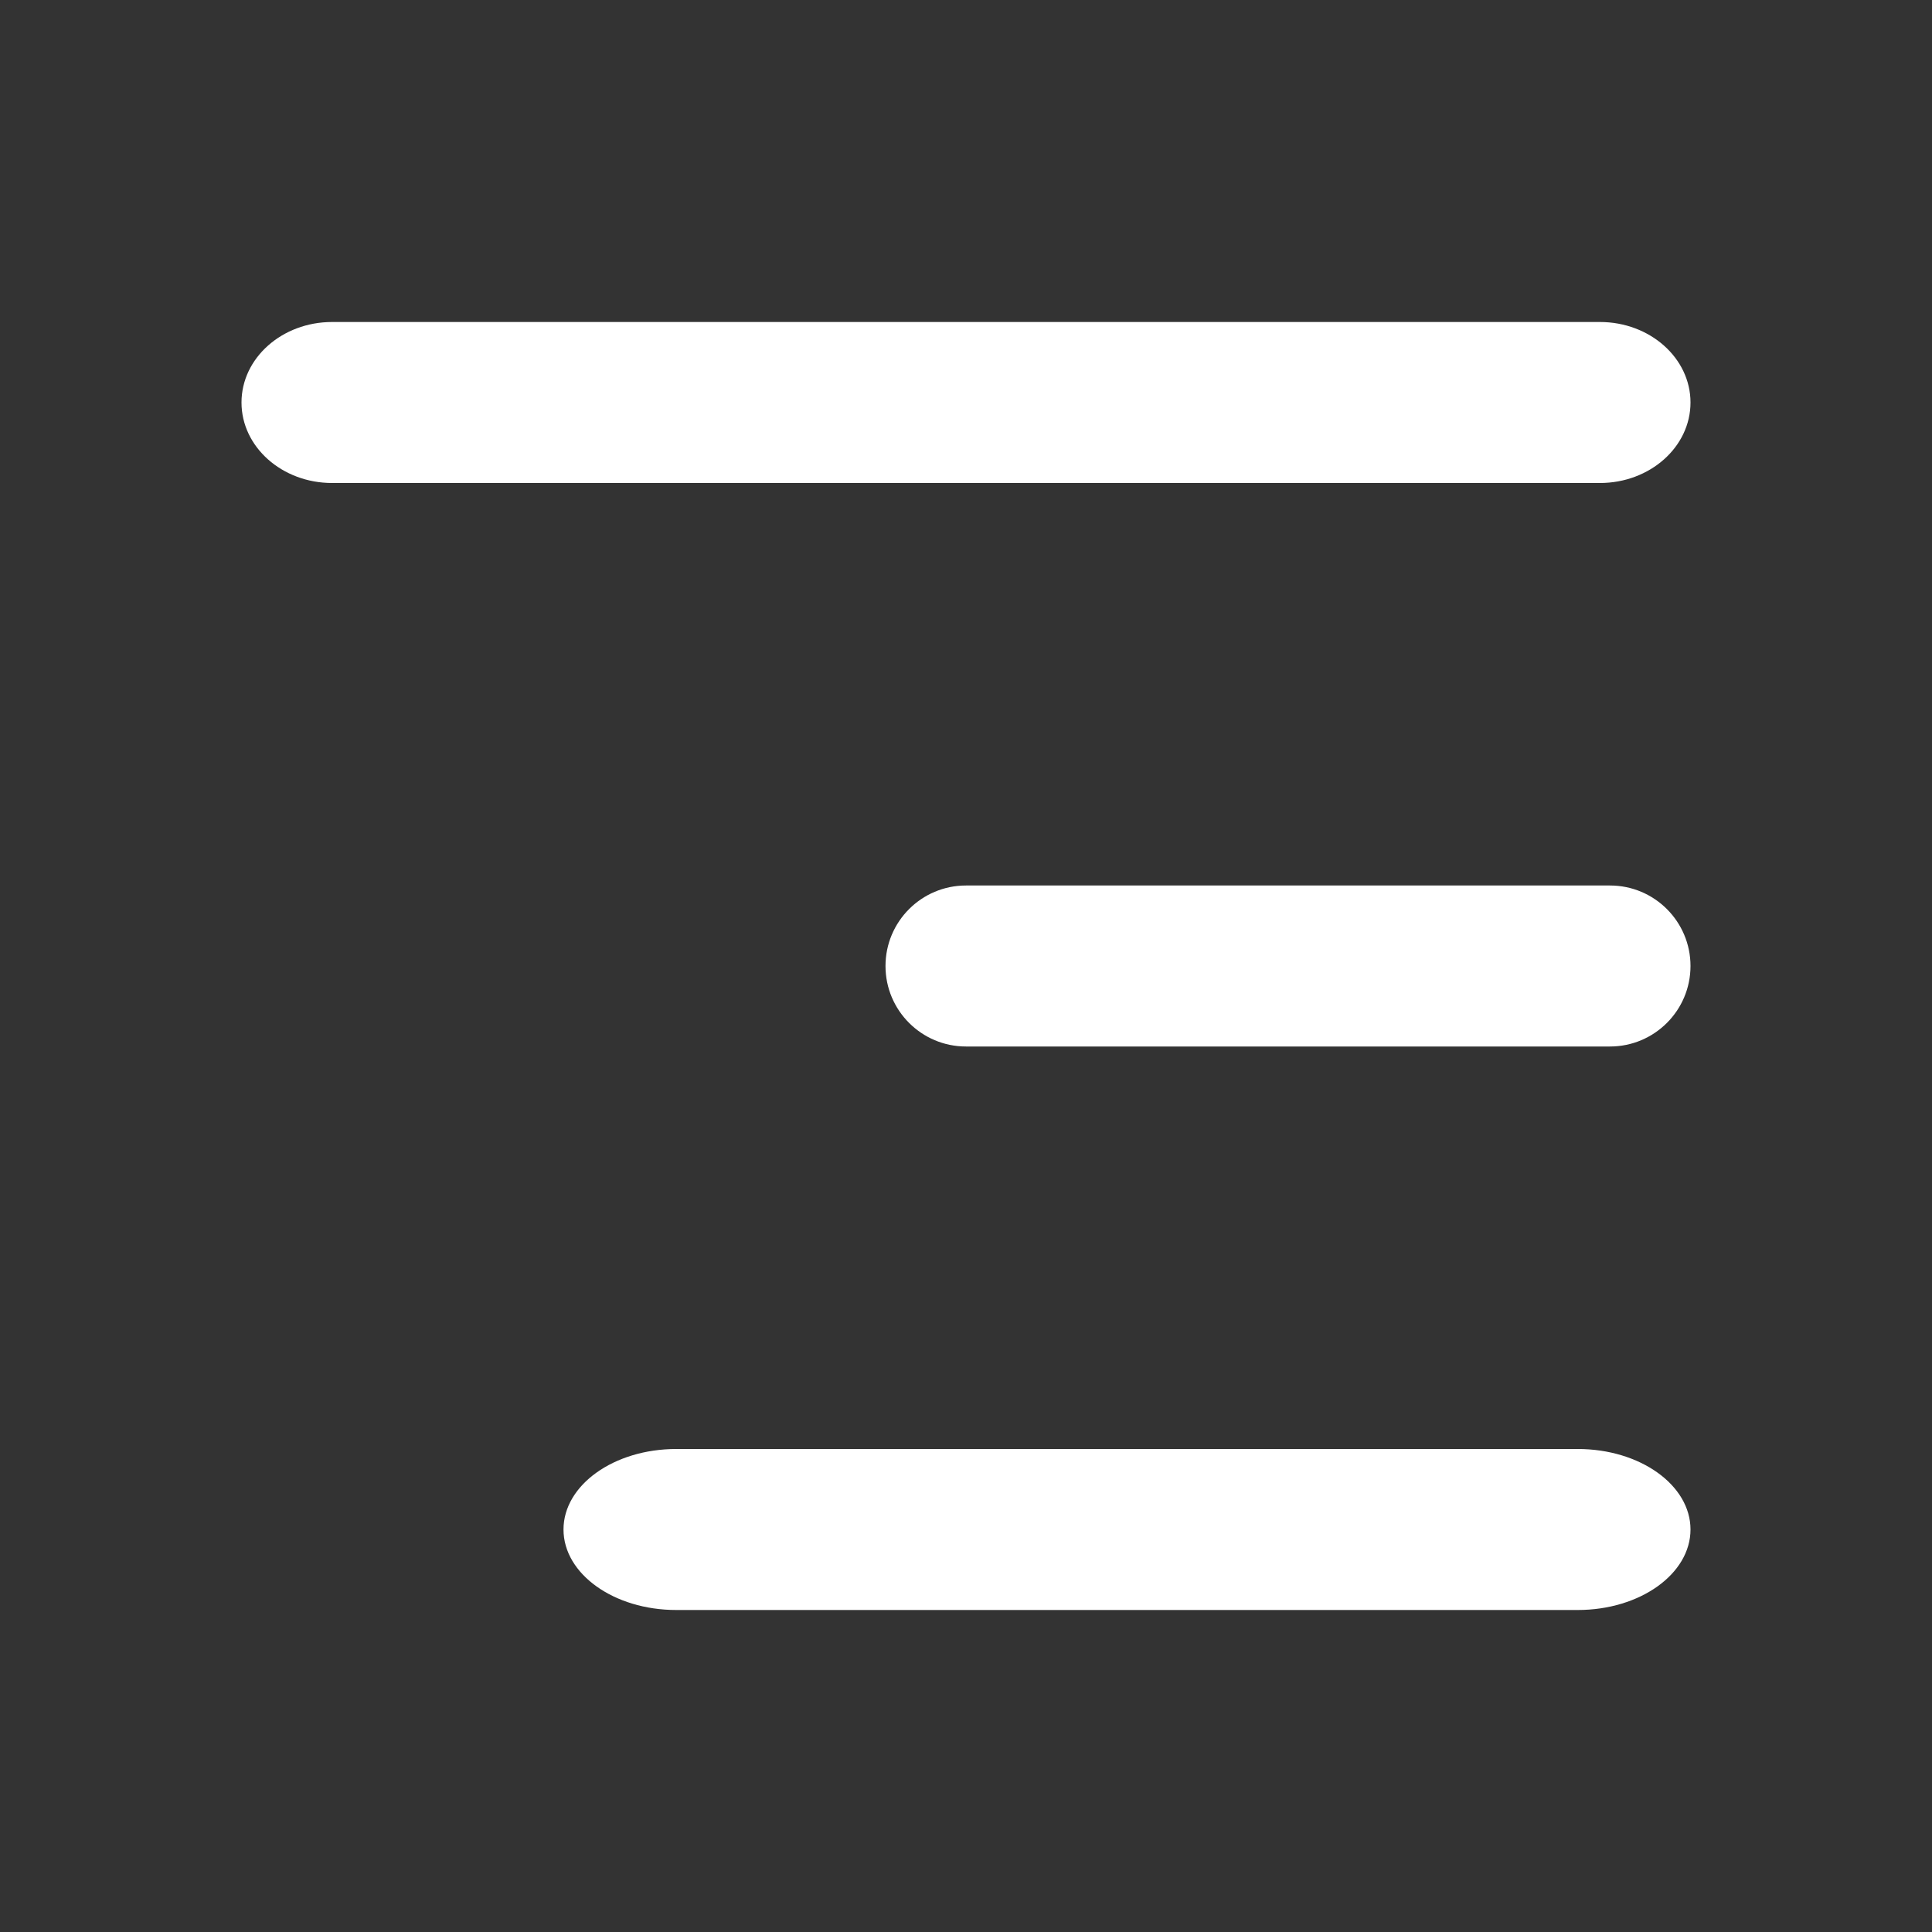
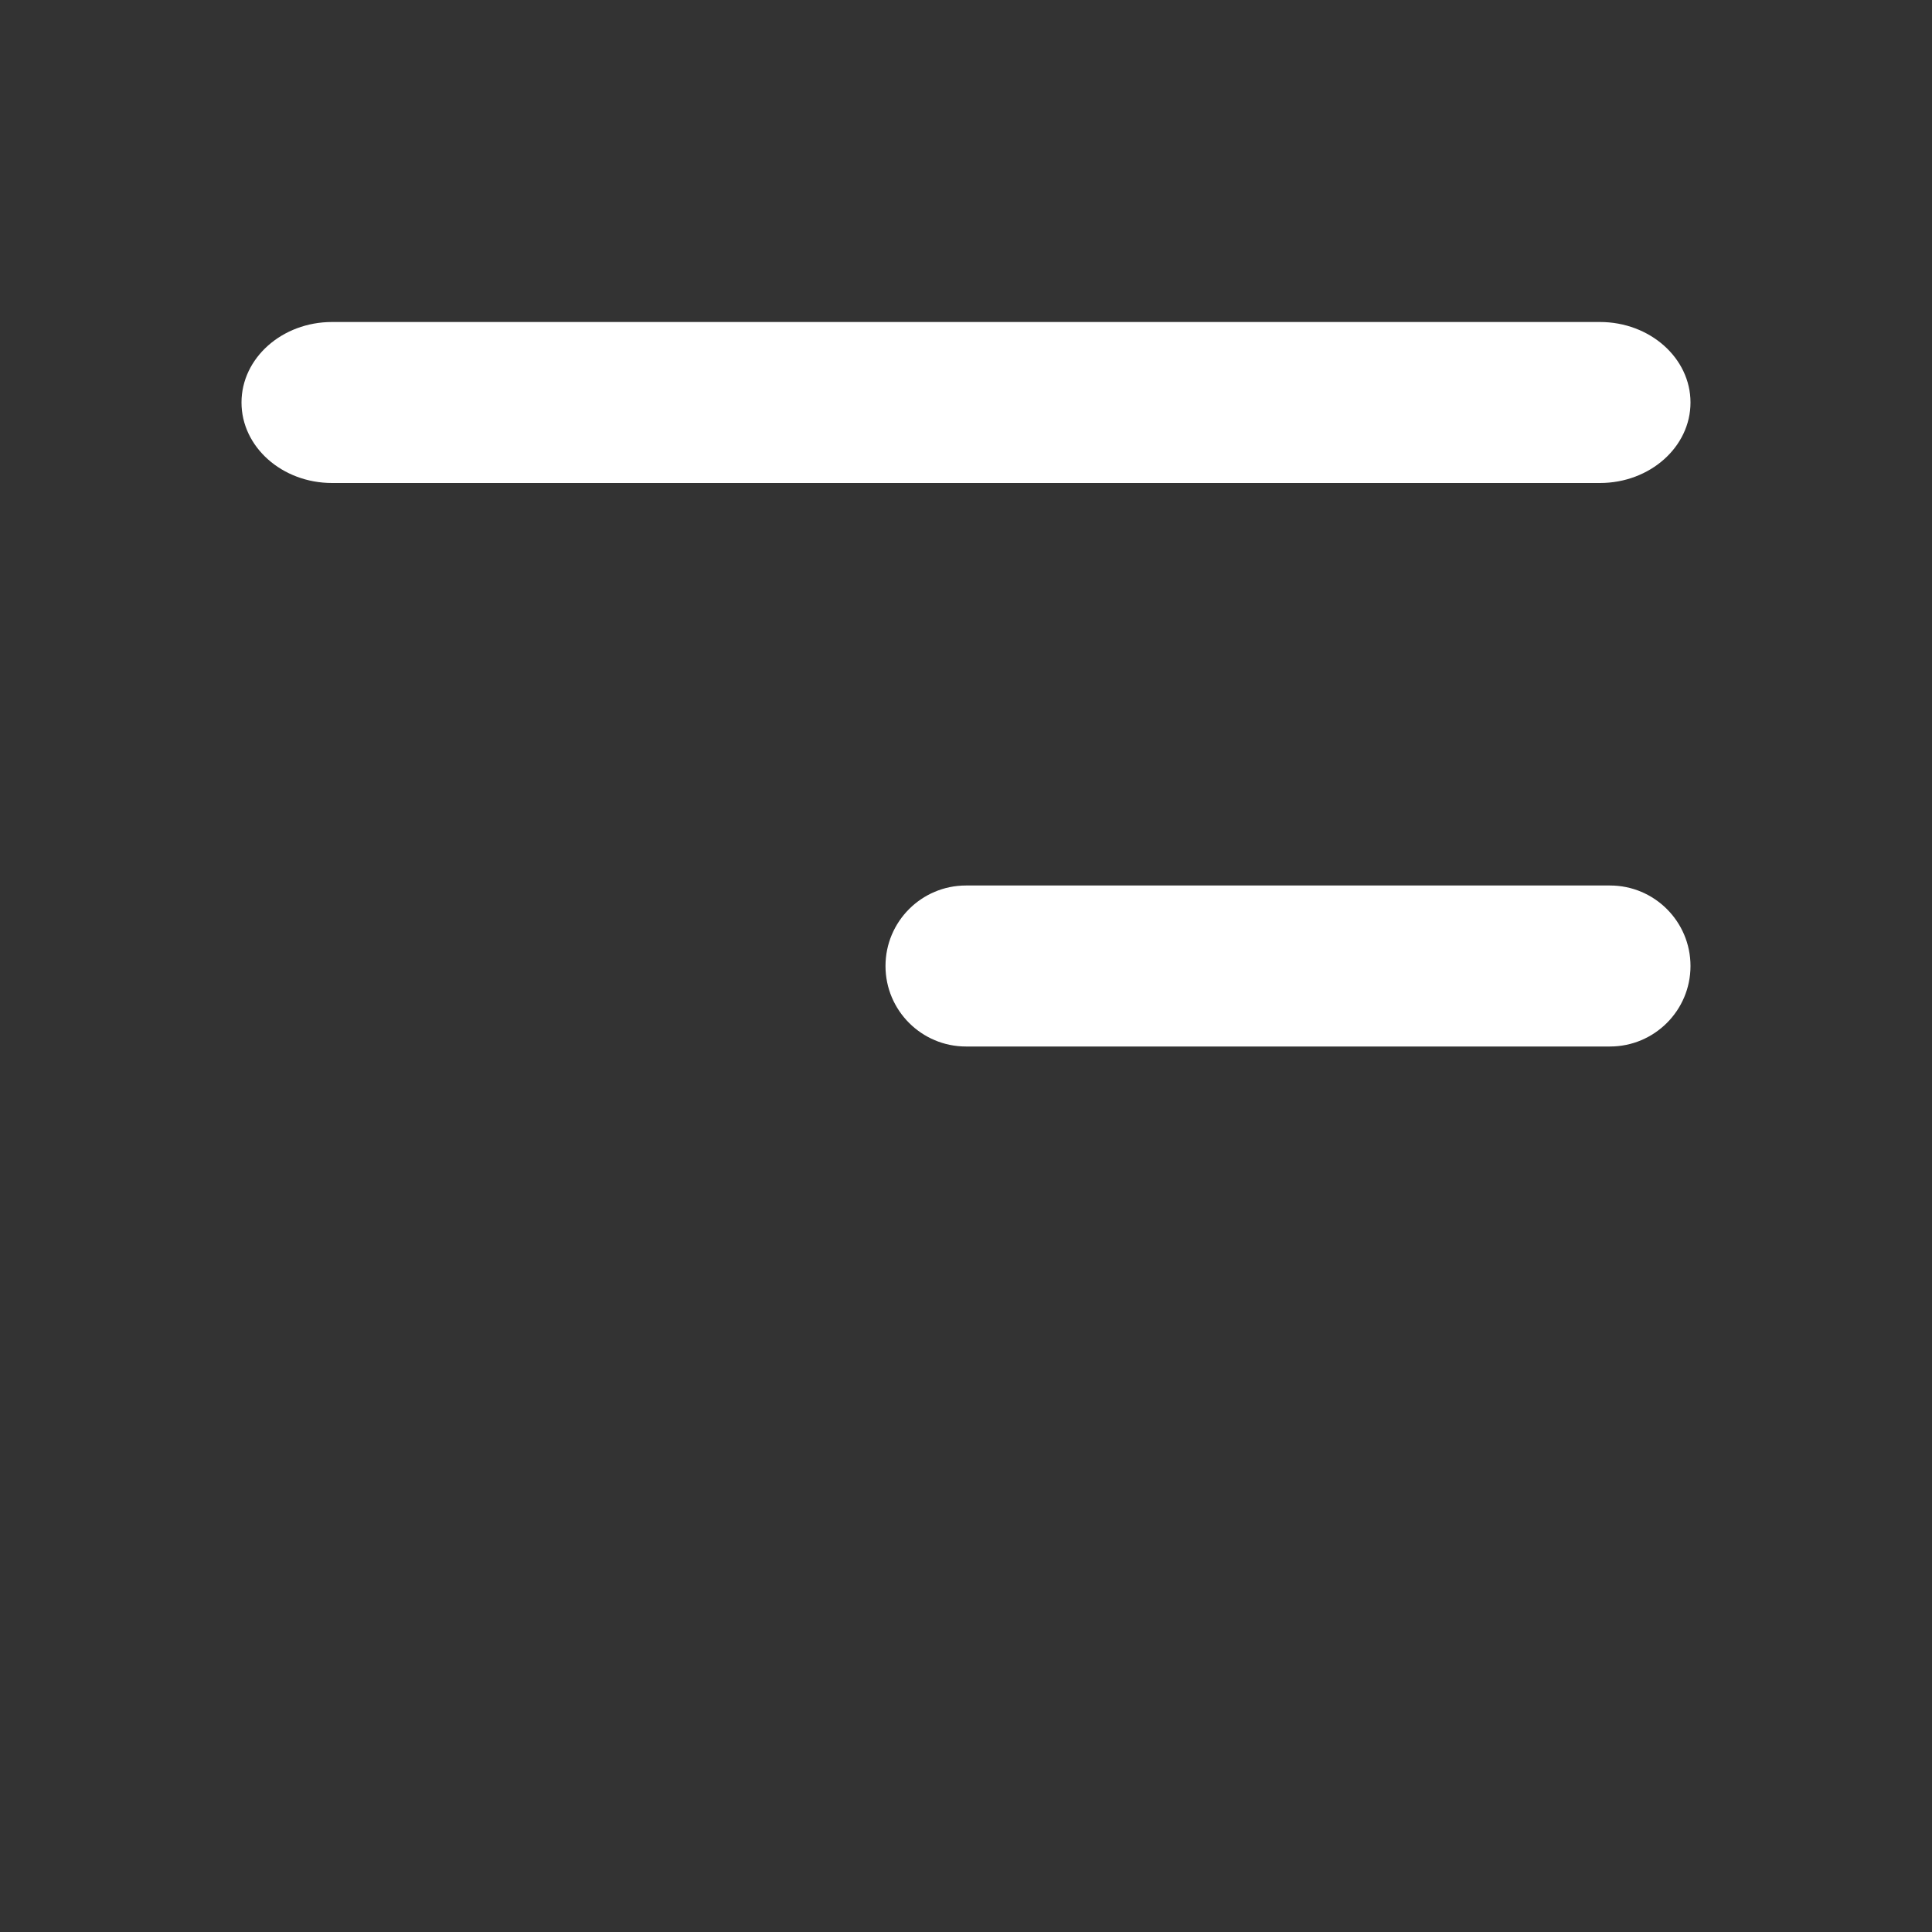
<svg xmlns="http://www.w3.org/2000/svg" width="24" height="24" viewBox="0 0 24 24" fill="none">
  <rect x="0" y="0" width="24" height="24" fill="#333333" stroke="none" />
  <path fill-rule="evenodd" clip-rule="evenodd" d="M3 5C3 4.448 3.504 4 4.125 4L19.875 4C20.496 4 21 4.448 21 5C21 5.552 20.496 6 19.875 6L4.125 6C3.504 6 3 5.552 3 5Z" fill="white" />
  <path fill-rule="evenodd" clip-rule="evenodd" d="M11 12C11 11.448 11.448 11 12 11L20 11C20.552 11 21 11.448 21 12C21 12.552 20.552 13 20 13L12 13C11.448 13 11 12.552 11 12Z" fill="white" />
-   <path fill-rule="evenodd" clip-rule="evenodd" d="M7 19C7 18.448 7.627 18 8.4 18L19.6 18C20.373 18 21 18.448 21 19C21 19.552 20.373 20 19.6 20L8.4 20C7.627 20 7 19.552 7 19Z" fill="white" />
</svg>